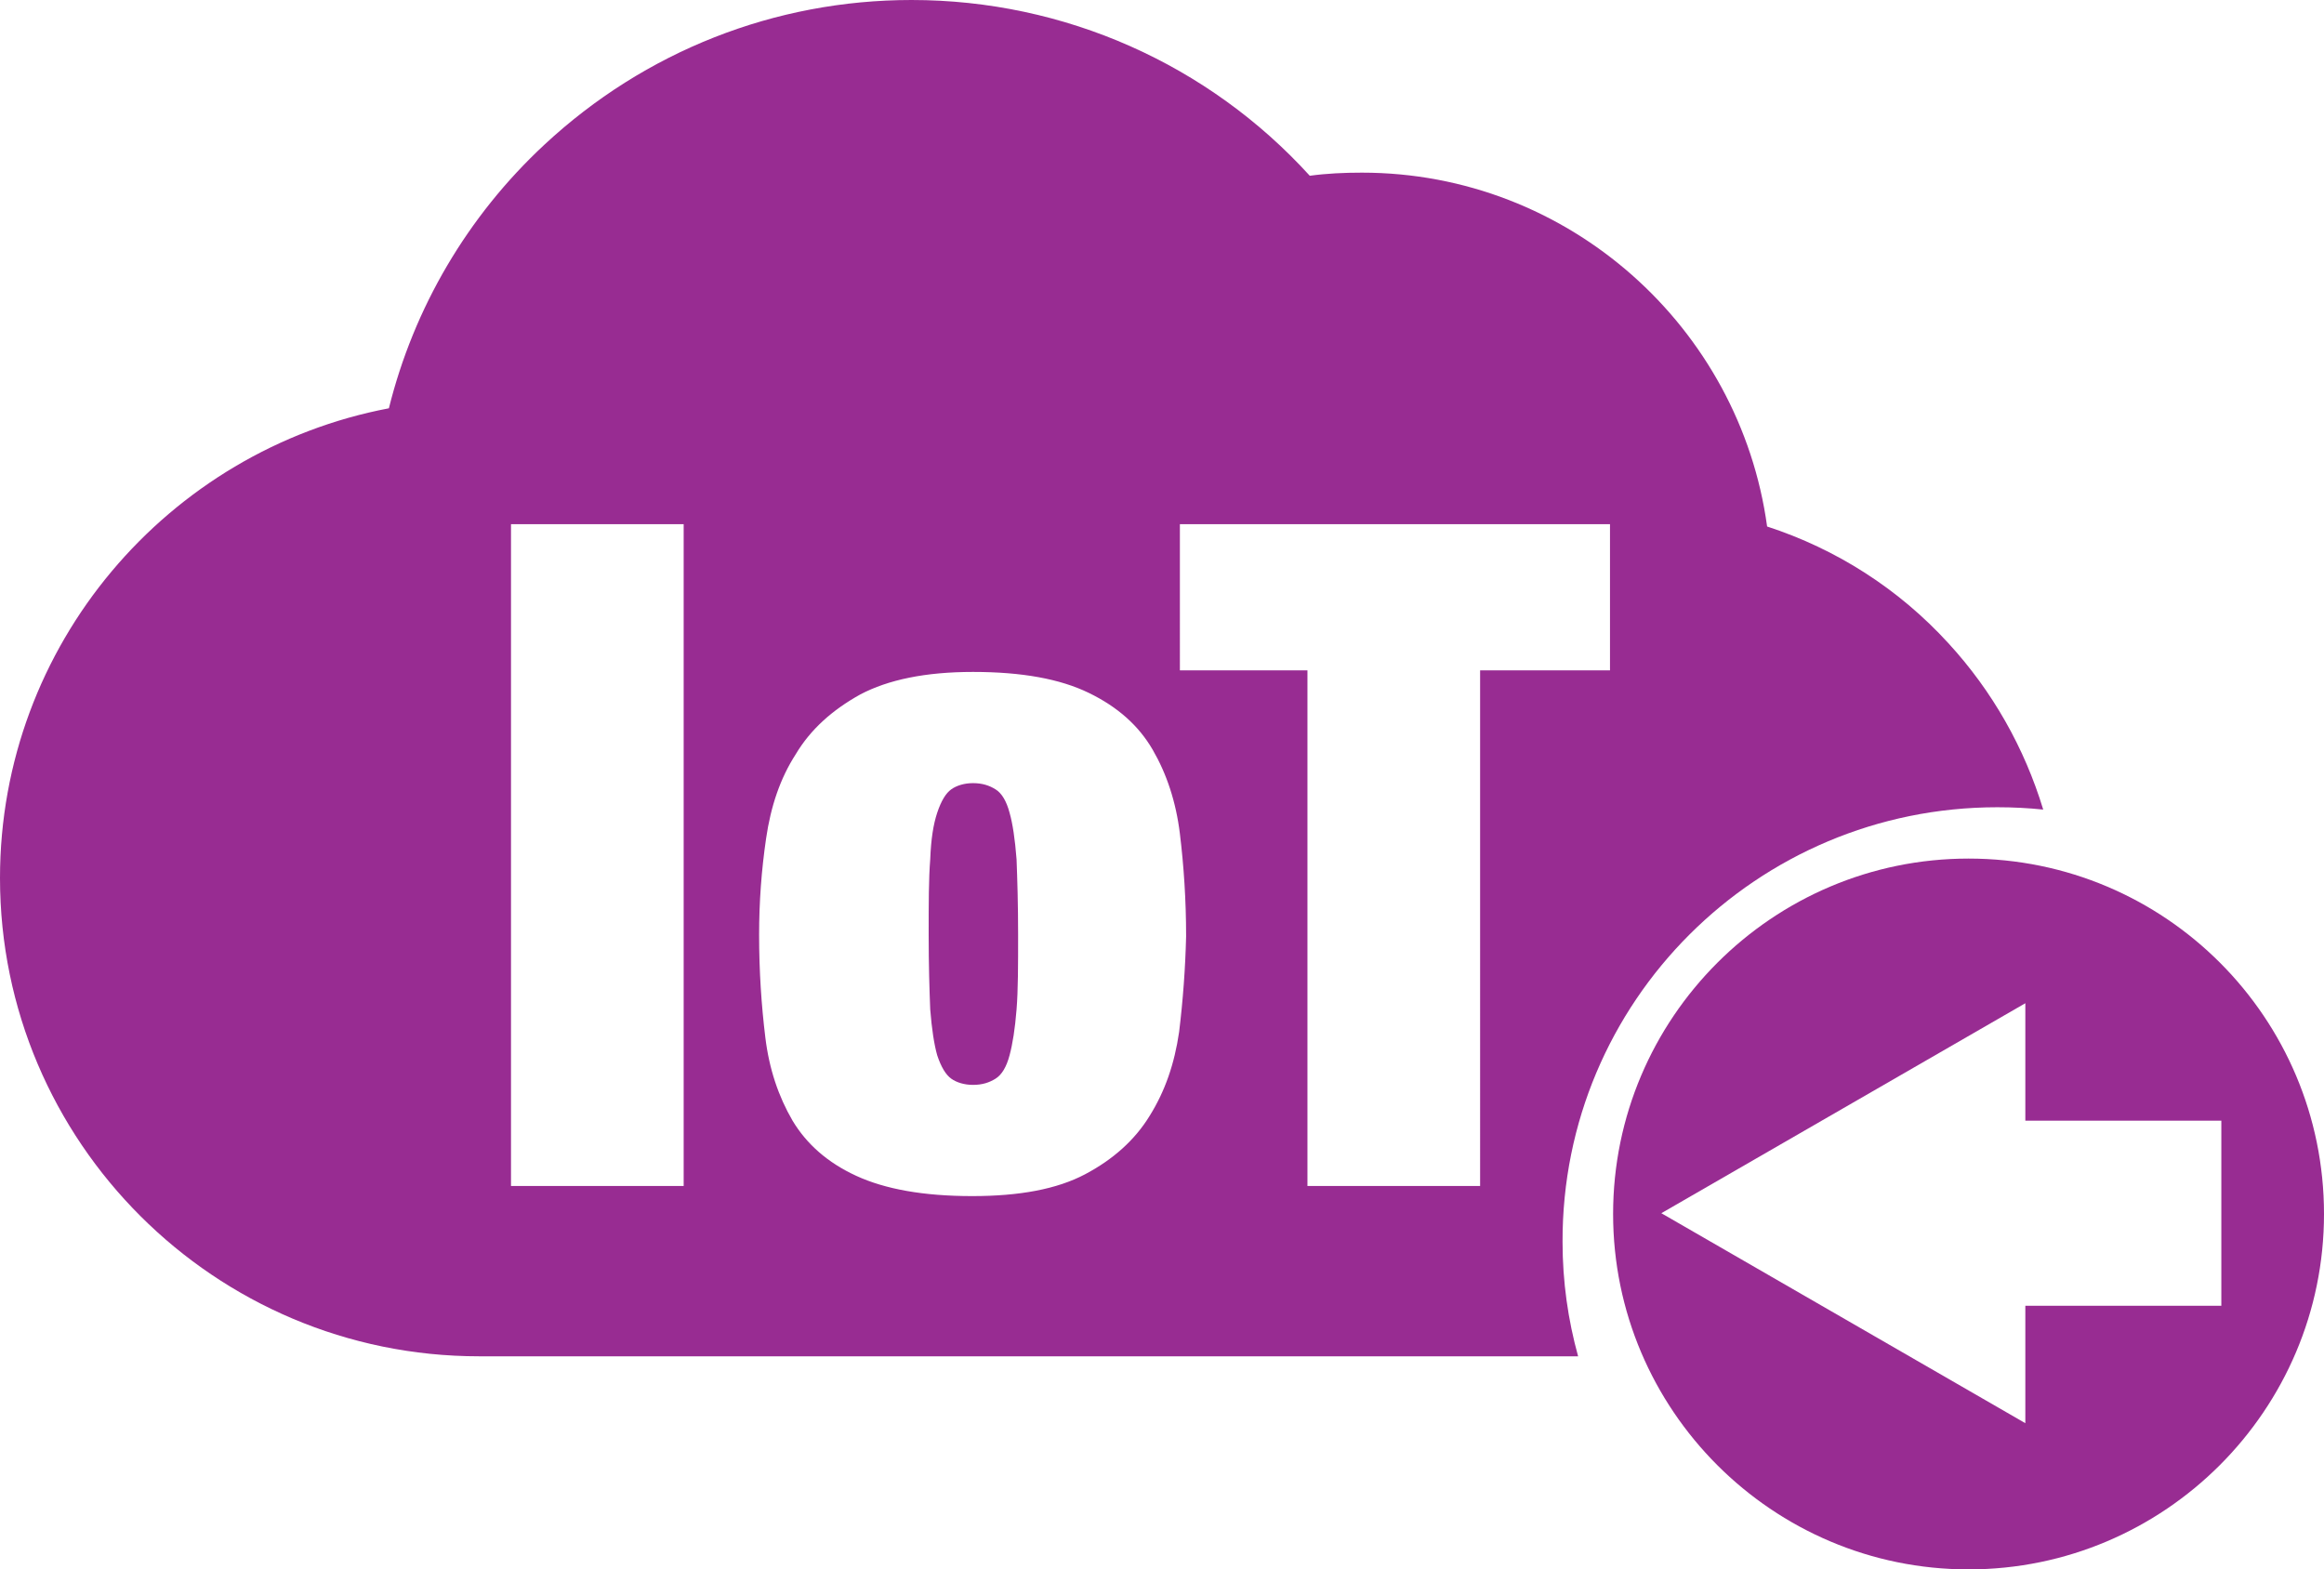
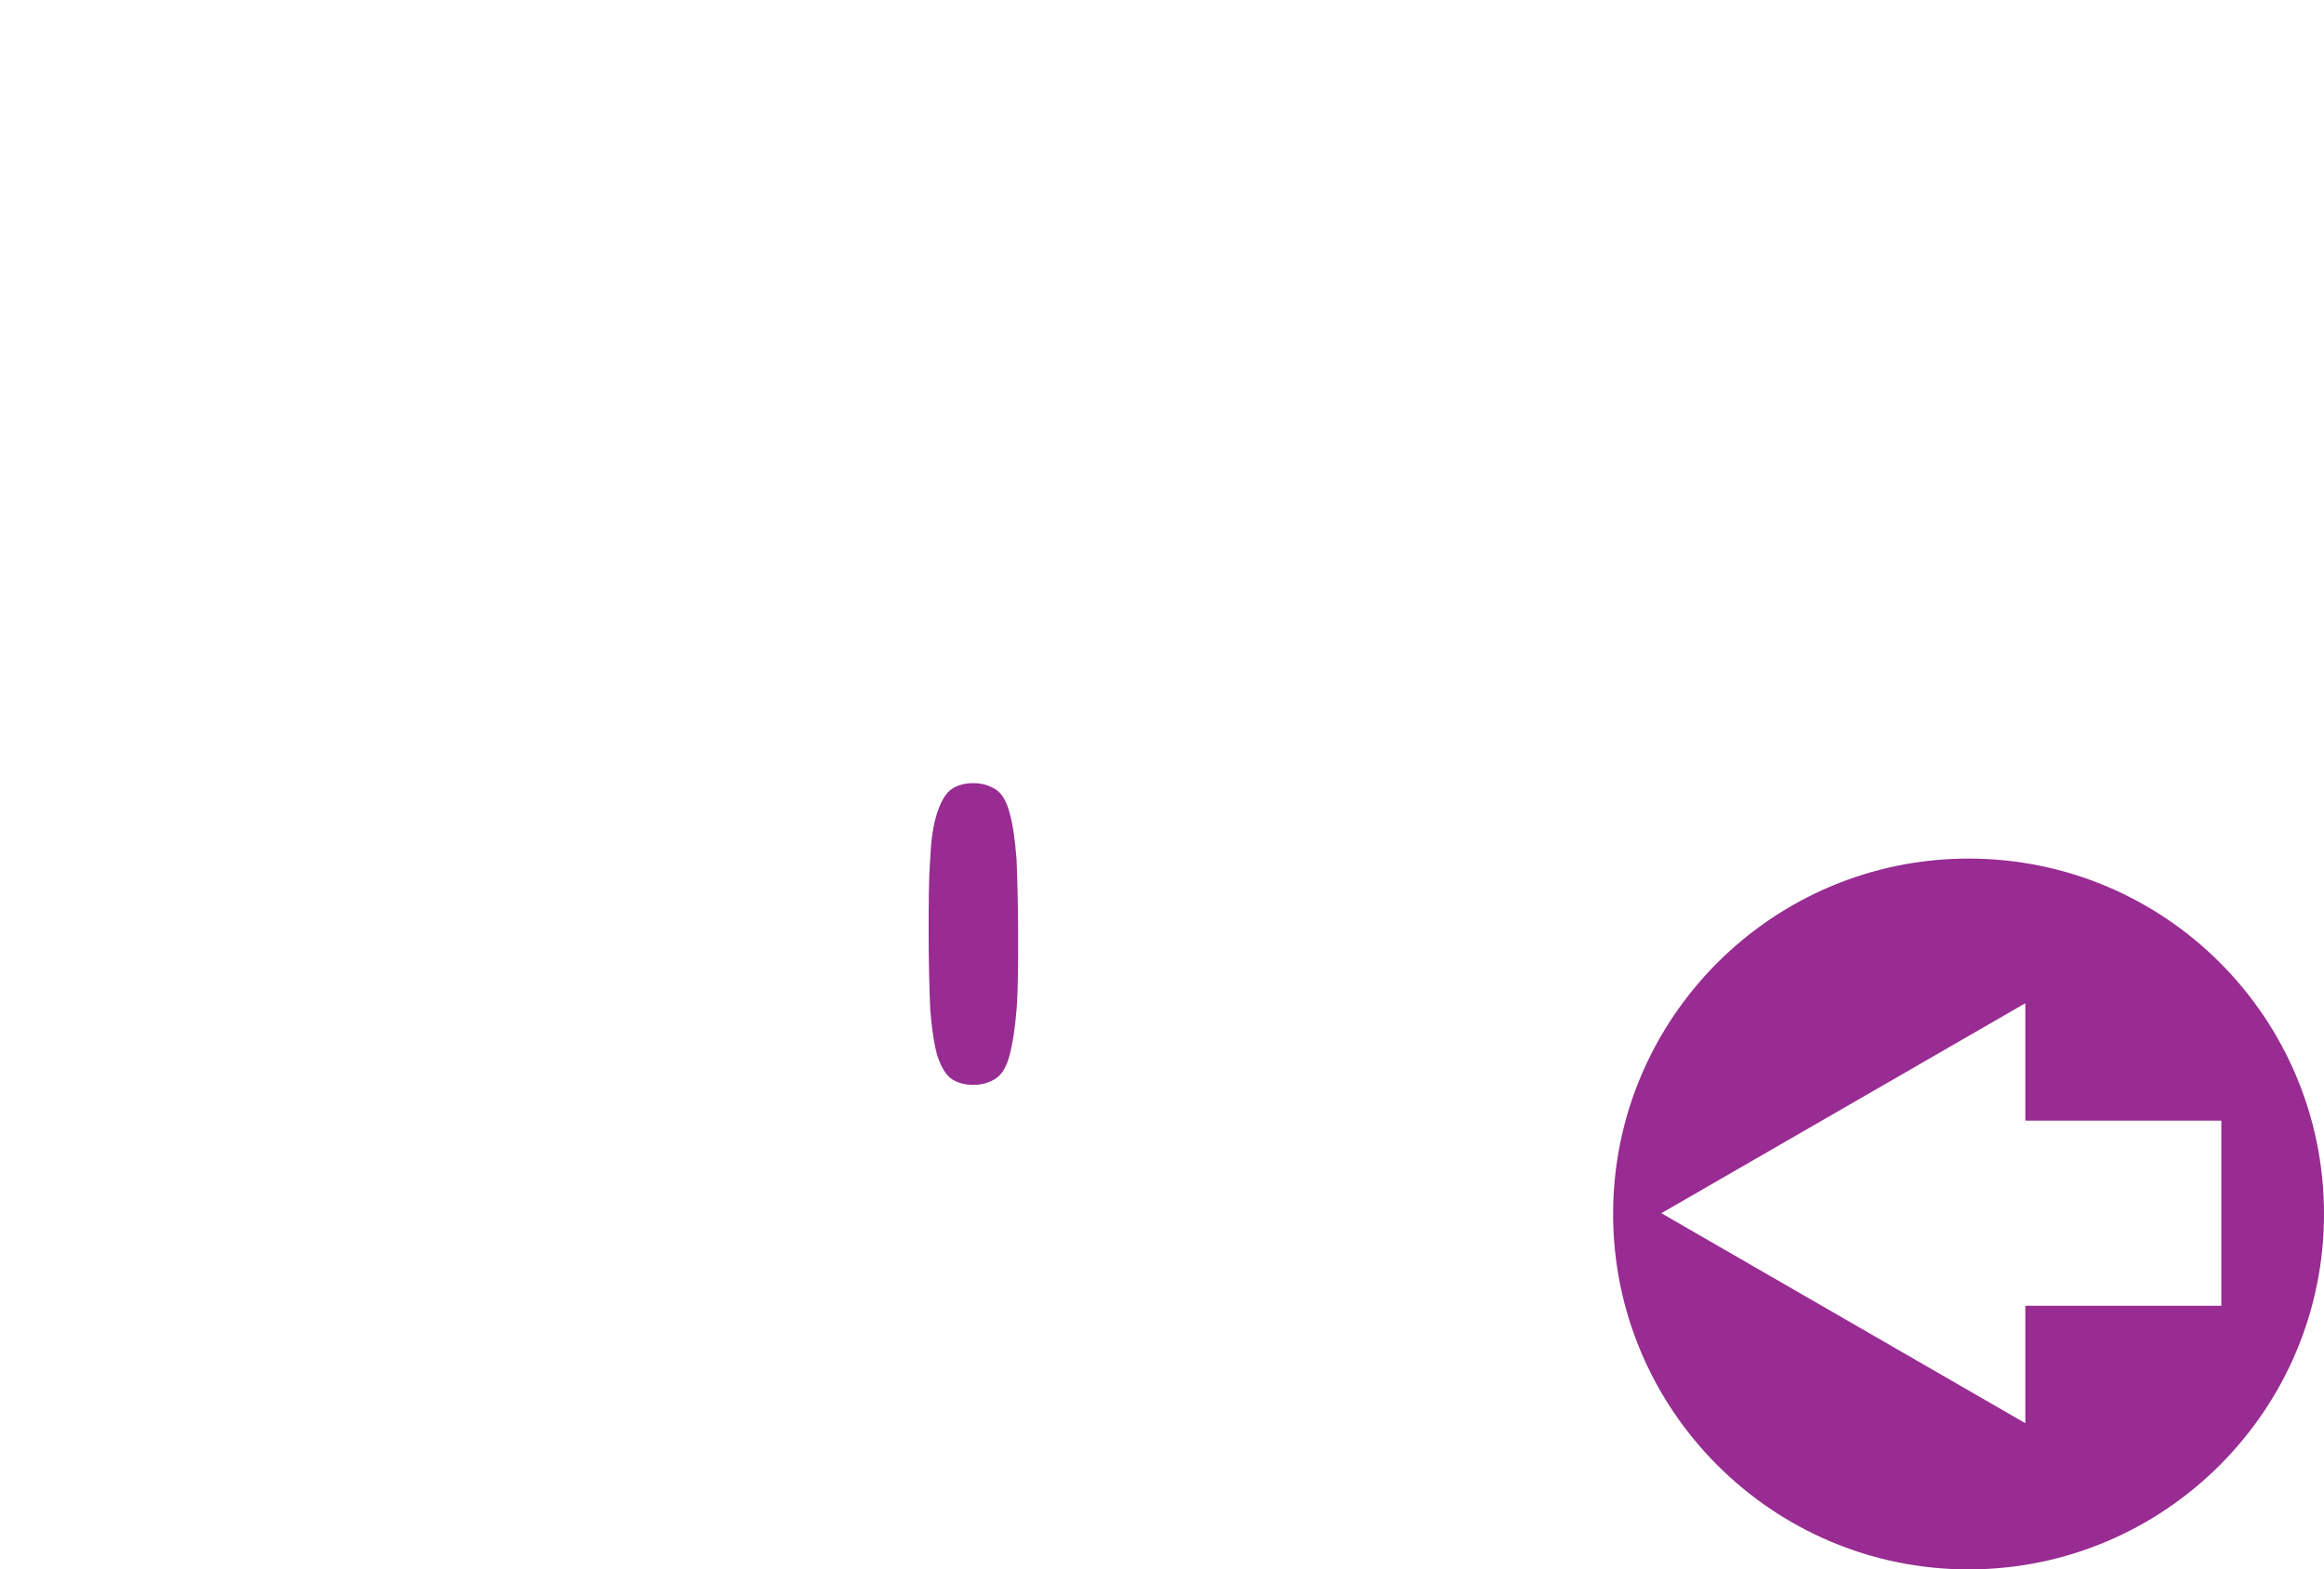
<svg xmlns="http://www.w3.org/2000/svg" version="1.1" id="Layer_1" x="0px" y="0px" viewBox="0 0 298.8 201.8" style="enable-background:new 0 0 298.8 201.8;" xml:space="preserve">
  <path fill="#982c92" d="M129.8,104.5c-0.4-1.5-1-2.5-1.8-3c-0.8-0.5-1.7-0.8-2.9-0.8c-1.1,0-2.1,0.3-2.8,0.8c-0.7,0.5-1.3,1.5-1.8,3 c-0.5,1.5-0.8,3.4-0.9,6c-0.2,2.5-0.2,5.7-0.2,9.7c0,3.9,0.1,7.1,0.2,9.6c0.2,2.5,0.5,4.5,0.9,5.9c0.5,1.5,1.1,2.5,1.8,3 c0.7,0.5,1.7,0.8,2.8,0.8c1.2,0,2.1-0.3,2.9-0.8c0.8-0.5,1.4-1.5,1.8-3c0.4-1.5,0.7-3.4,0.9-5.9c0.2-2.5,0.2-5.7,0.2-9.6 c0-3.9-0.1-7.1-0.2-9.7C130.5,107.9,130.2,105.9,129.8,104.5" />
-   <path fill="#982c92" d="M256.8,103.8c2,0,4,0.1,5.9,0.3c-2.4-7.9-6.5-15.2-12.2-21.4c-6.4-7-14.4-12.1-23.3-15 c-3.5-25.6-25.5-45.5-52.1-45.5c-2.3,0-4.5,0.1-6.7,0.4C155.4,8.3,136.9,0,117.2,0C99.6,0,82.9,6.6,70,18.6 c-9.9,9.2-16.8,21-20,33.9C21.6,57.9,0,82.9,0,112.9c0,33.9,27.6,61.5,61.6,61.5h141.3c-1.3-4.7-2-9.6-2-14.7 C200.8,128.8,225.9,103.8,256.8,103.8 M87.9,152.5H65.7V67.4h22.2V152.5z M151.6,132.7c-0.6,4.1-1.8,7.6-3.8,10.8 c-1.9,3.1-4.7,5.6-8.3,7.5c-3.6,1.9-8.4,2.8-14.5,2.8c-6.3,0-11.2-0.9-14.9-2.6c-3.7-1.7-6.4-4.1-8.2-7.1c-1.8-3.1-3-6.6-3.5-10.7 c-0.5-4.1-0.8-8.5-0.8-13.2c0-4.2,0.3-8.3,0.9-12.4c0.6-4.1,1.8-7.7,3.8-10.8c1.9-3.2,4.7-5.7,8.3-7.7c3.6-1.9,8.4-2.9,14.5-2.9 c6.3,0,11.2,0.9,14.9,2.7c3.7,1.8,6.4,4.2,8.2,7.3c1.8,3.1,3,6.7,3.5,10.8c0.5,4.1,0.8,8.5,0.8,13.2 C152.4,124.5,152.1,128.6,151.6,132.7 M190.3,152.5h-22.2V86.2h-16.4V67.4h55.3v18.8h-16.7V152.5z" />
  <path fill="#982c92" d="M253.1,110.4c-25.2,0-45.7,20.5-45.7,45.7s20.5,45.7,45.7,45.7s45.7-20.5,45.7-45.7S278.4,110.4,253.1,110.4 M285.6,167.9h-25.2v15.1l-46.8-27l46.8-27v15.1h25.2V167.9z" />
</svg>